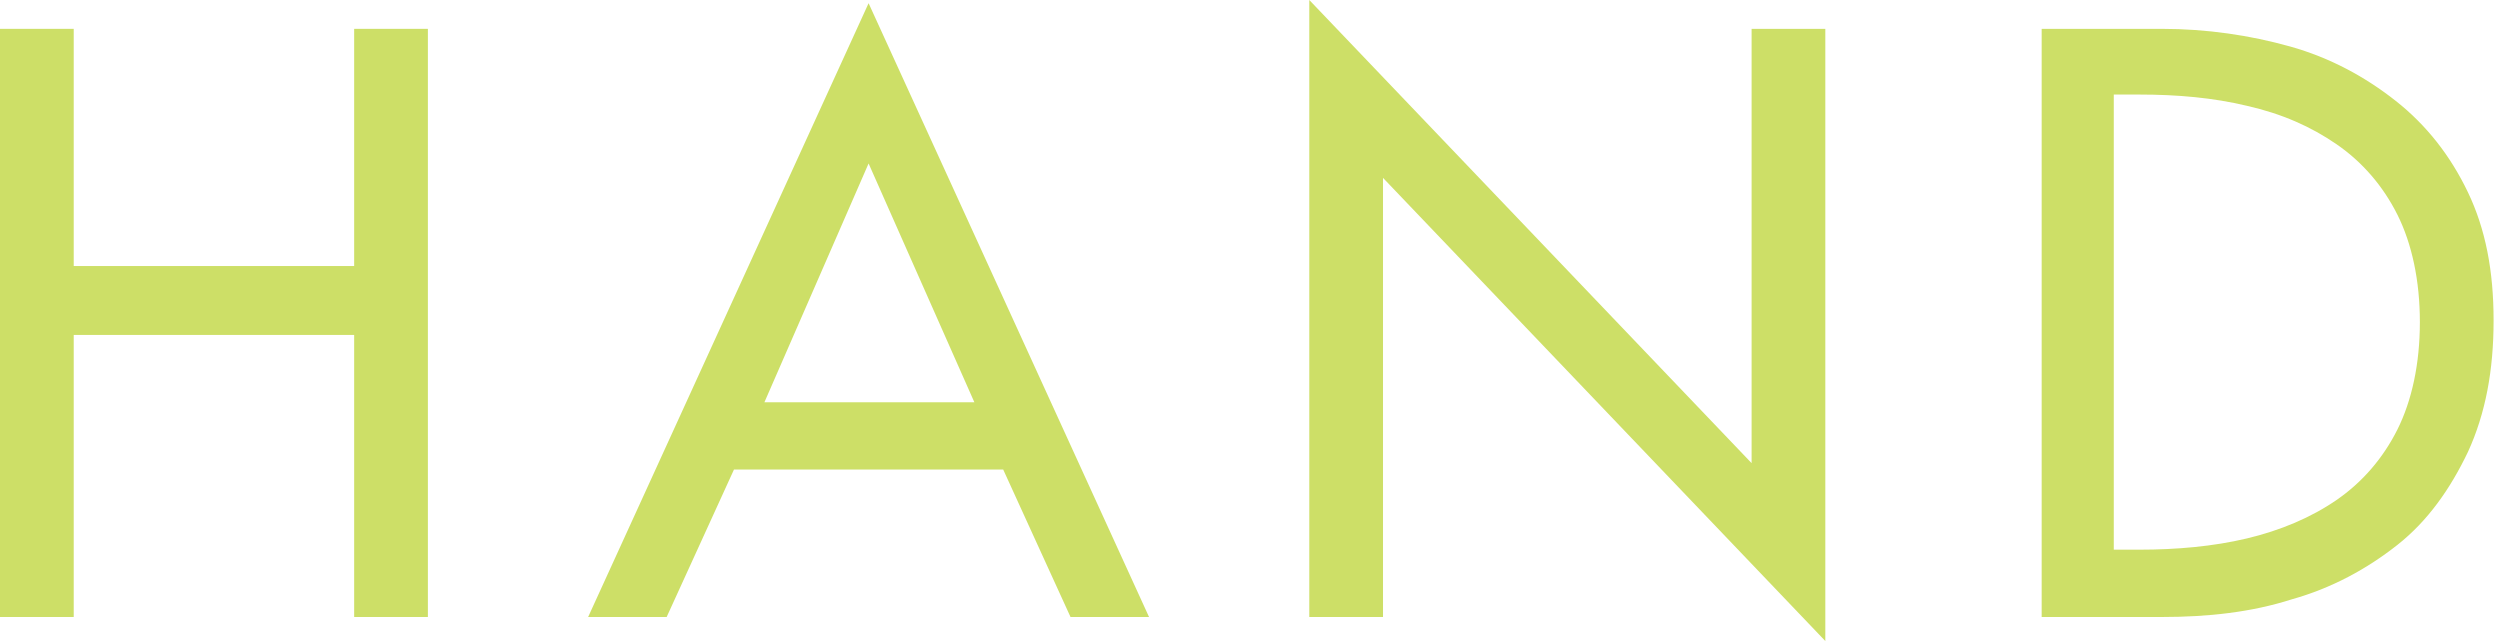
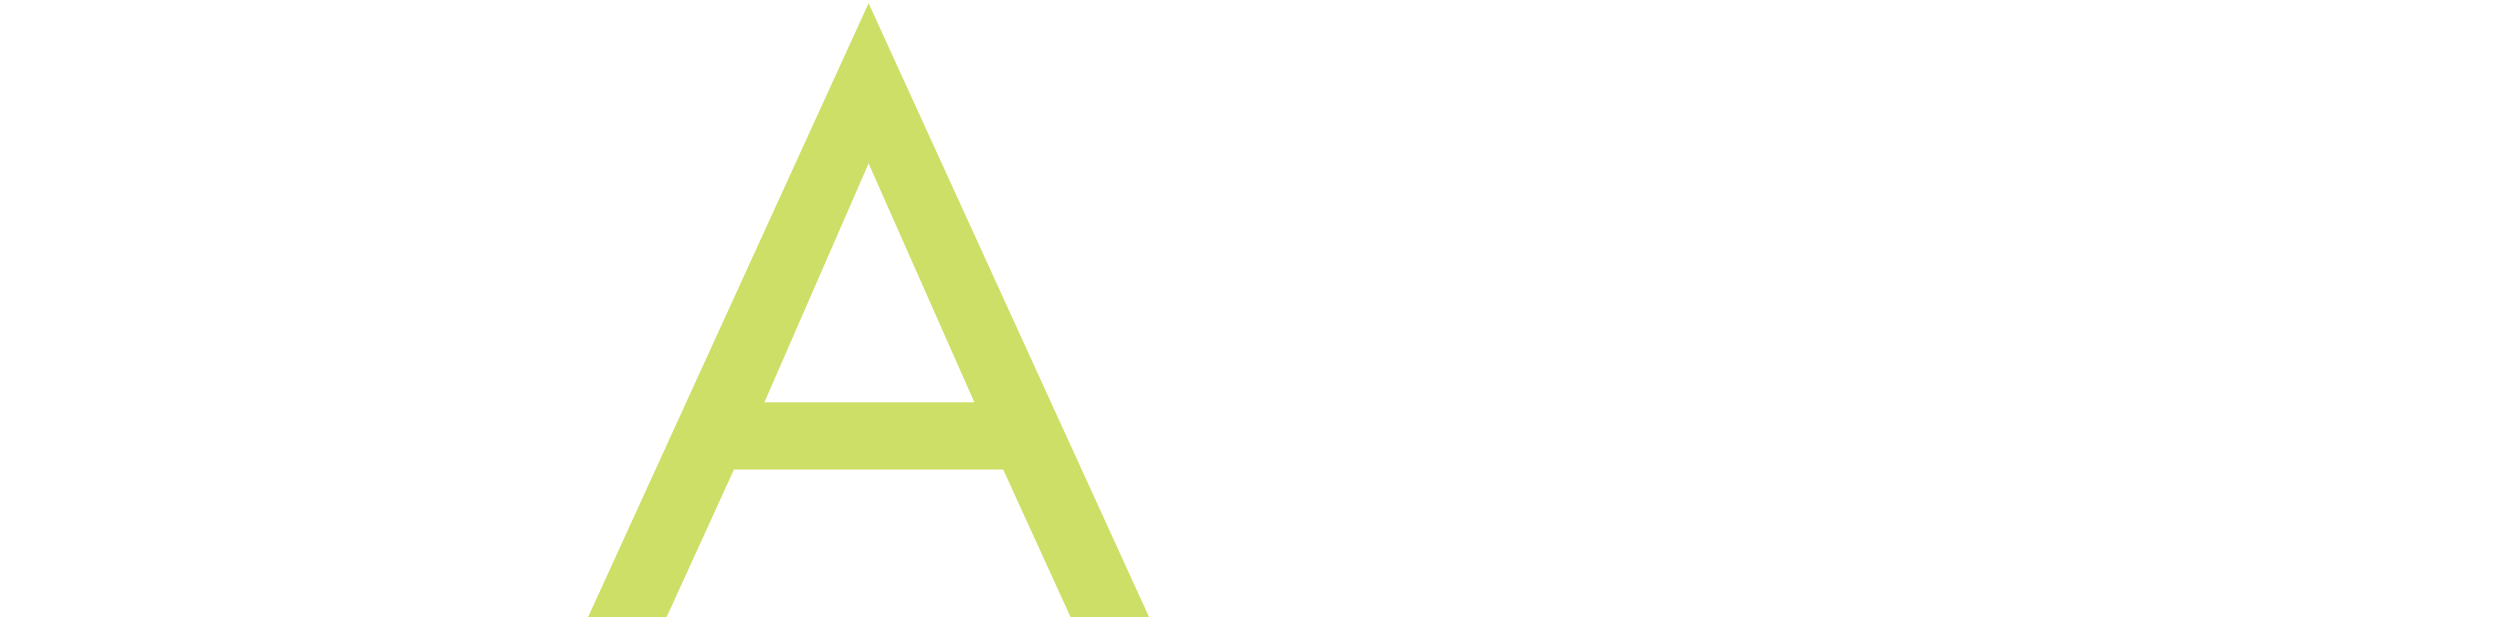
<svg xmlns="http://www.w3.org/2000/svg" version="1.1" id="レイヤー_1" x="0px" y="0px" viewBox="0 0 156 40" style="enable-background:new 0 0 156 40;" xml:space="preserve">
  <style type="text/css">
	.st0{fill:#CDDF67;}
</style>
-   <path class="st0" d="M22.1,16.6V1.8h4.6v36.7h-4.6V20.9H4.6v17.6H0V1.8h4.6v14.8H22.1z" />
  <path class="st0" d="M45.8,29.3l-4.2,9.2h-4.9L54.2,0.2l17.5,38.3h-4.9l-4.2-9.2H45.8z M54.2,10.2l-6.5,14.9h13.1L54.2,10.2z" />
-   <path class="st0" d="M81.7,0l27.6,28.9V1.8h4.6V40L86.3,11.1v27.4h-4.6V0z" />
-   <path class="st0" d="M127.3,1.8h7.6c2.8,0,5.5,0.4,8,1.1c2.5,0.7,4.7,1.9,6.6,3.4c1.9,1.5,3.4,3.4,4.5,5.7c1.1,2.3,1.6,4.9,1.6,8  c0,3.1-0.5,5.8-1.6,8.2c-1.1,2.3-2.5,4.3-4.4,5.8c-1.9,1.5-4.1,2.7-6.6,3.4c-2.5,0.8-5.2,1.1-8.1,1.1h-7.5V1.8z M131.9,34.3h1.6  c2.3,0,4.6-0.2,6.7-0.7c2.1-0.5,4-1.3,5.6-2.4c1.6-1.1,2.9-2.6,3.8-4.4c0.9-1.8,1.4-4.1,1.4-6.7s-0.5-4.9-1.4-6.7  c-0.9-1.8-2.2-3.3-3.8-4.4c-1.6-1.1-3.4-1.9-5.6-2.4c-2.1-0.5-4.3-0.7-6.7-0.7h-1.6V34.3z" />
</svg>